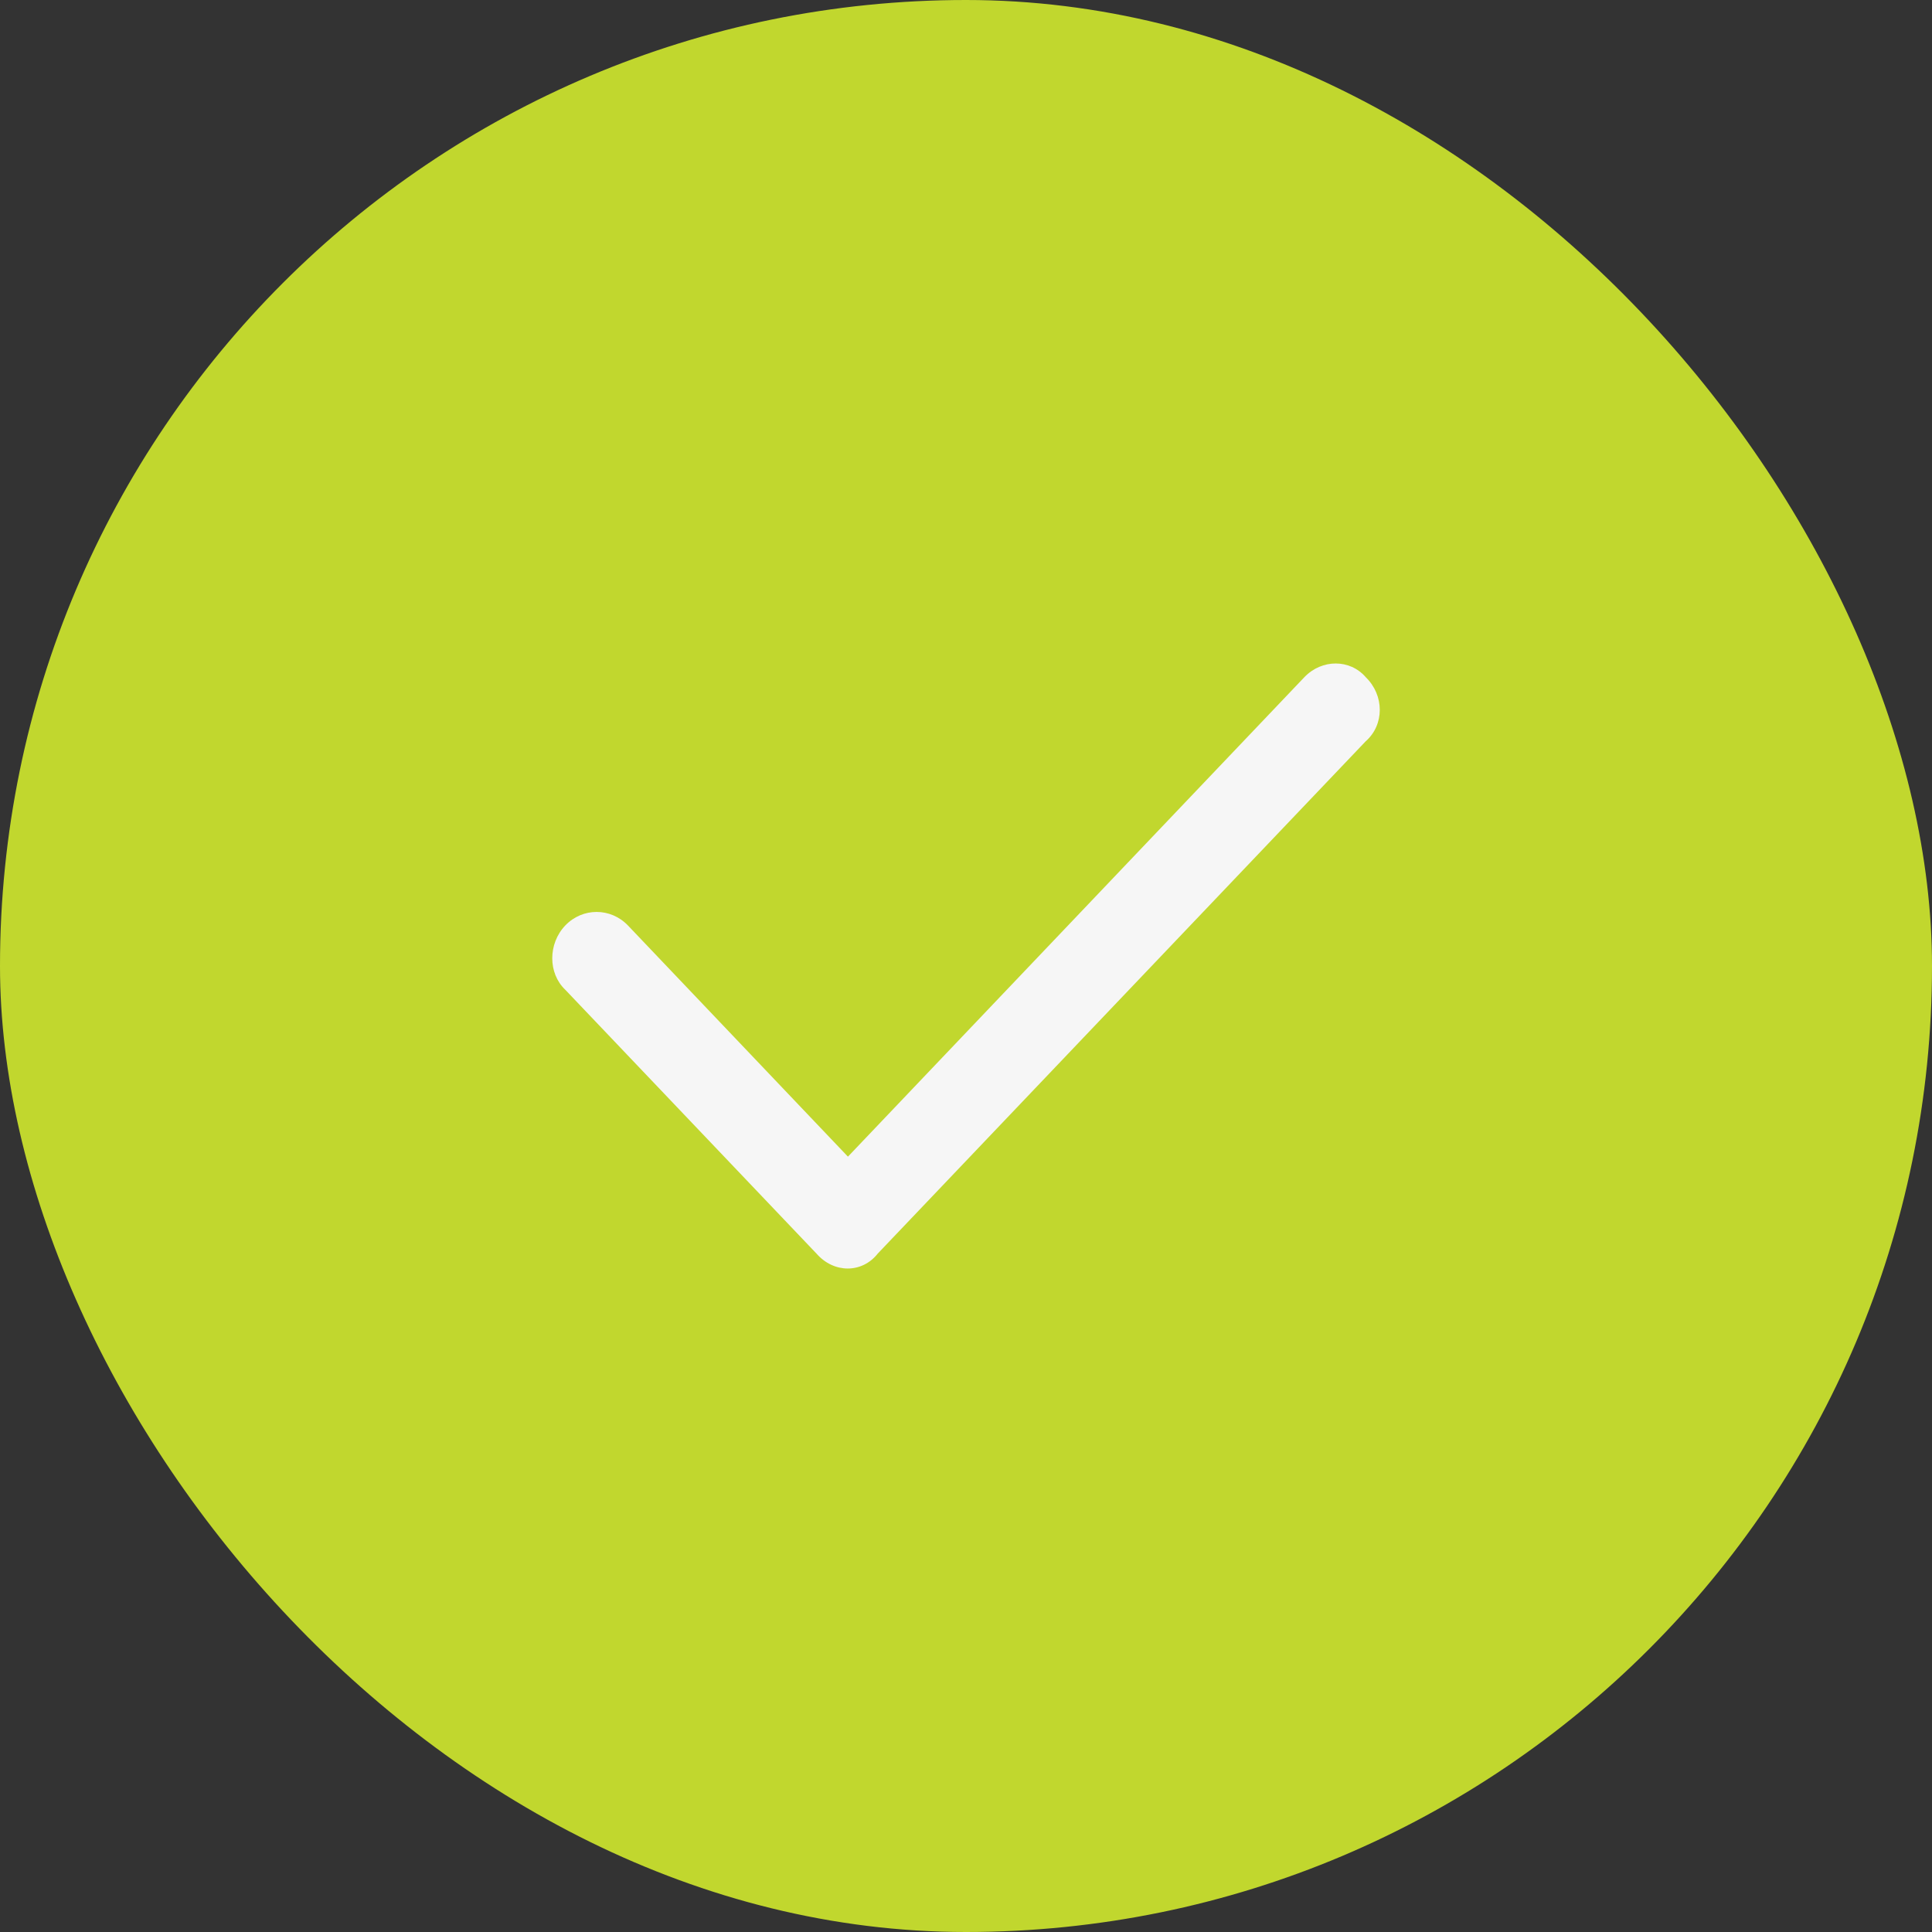
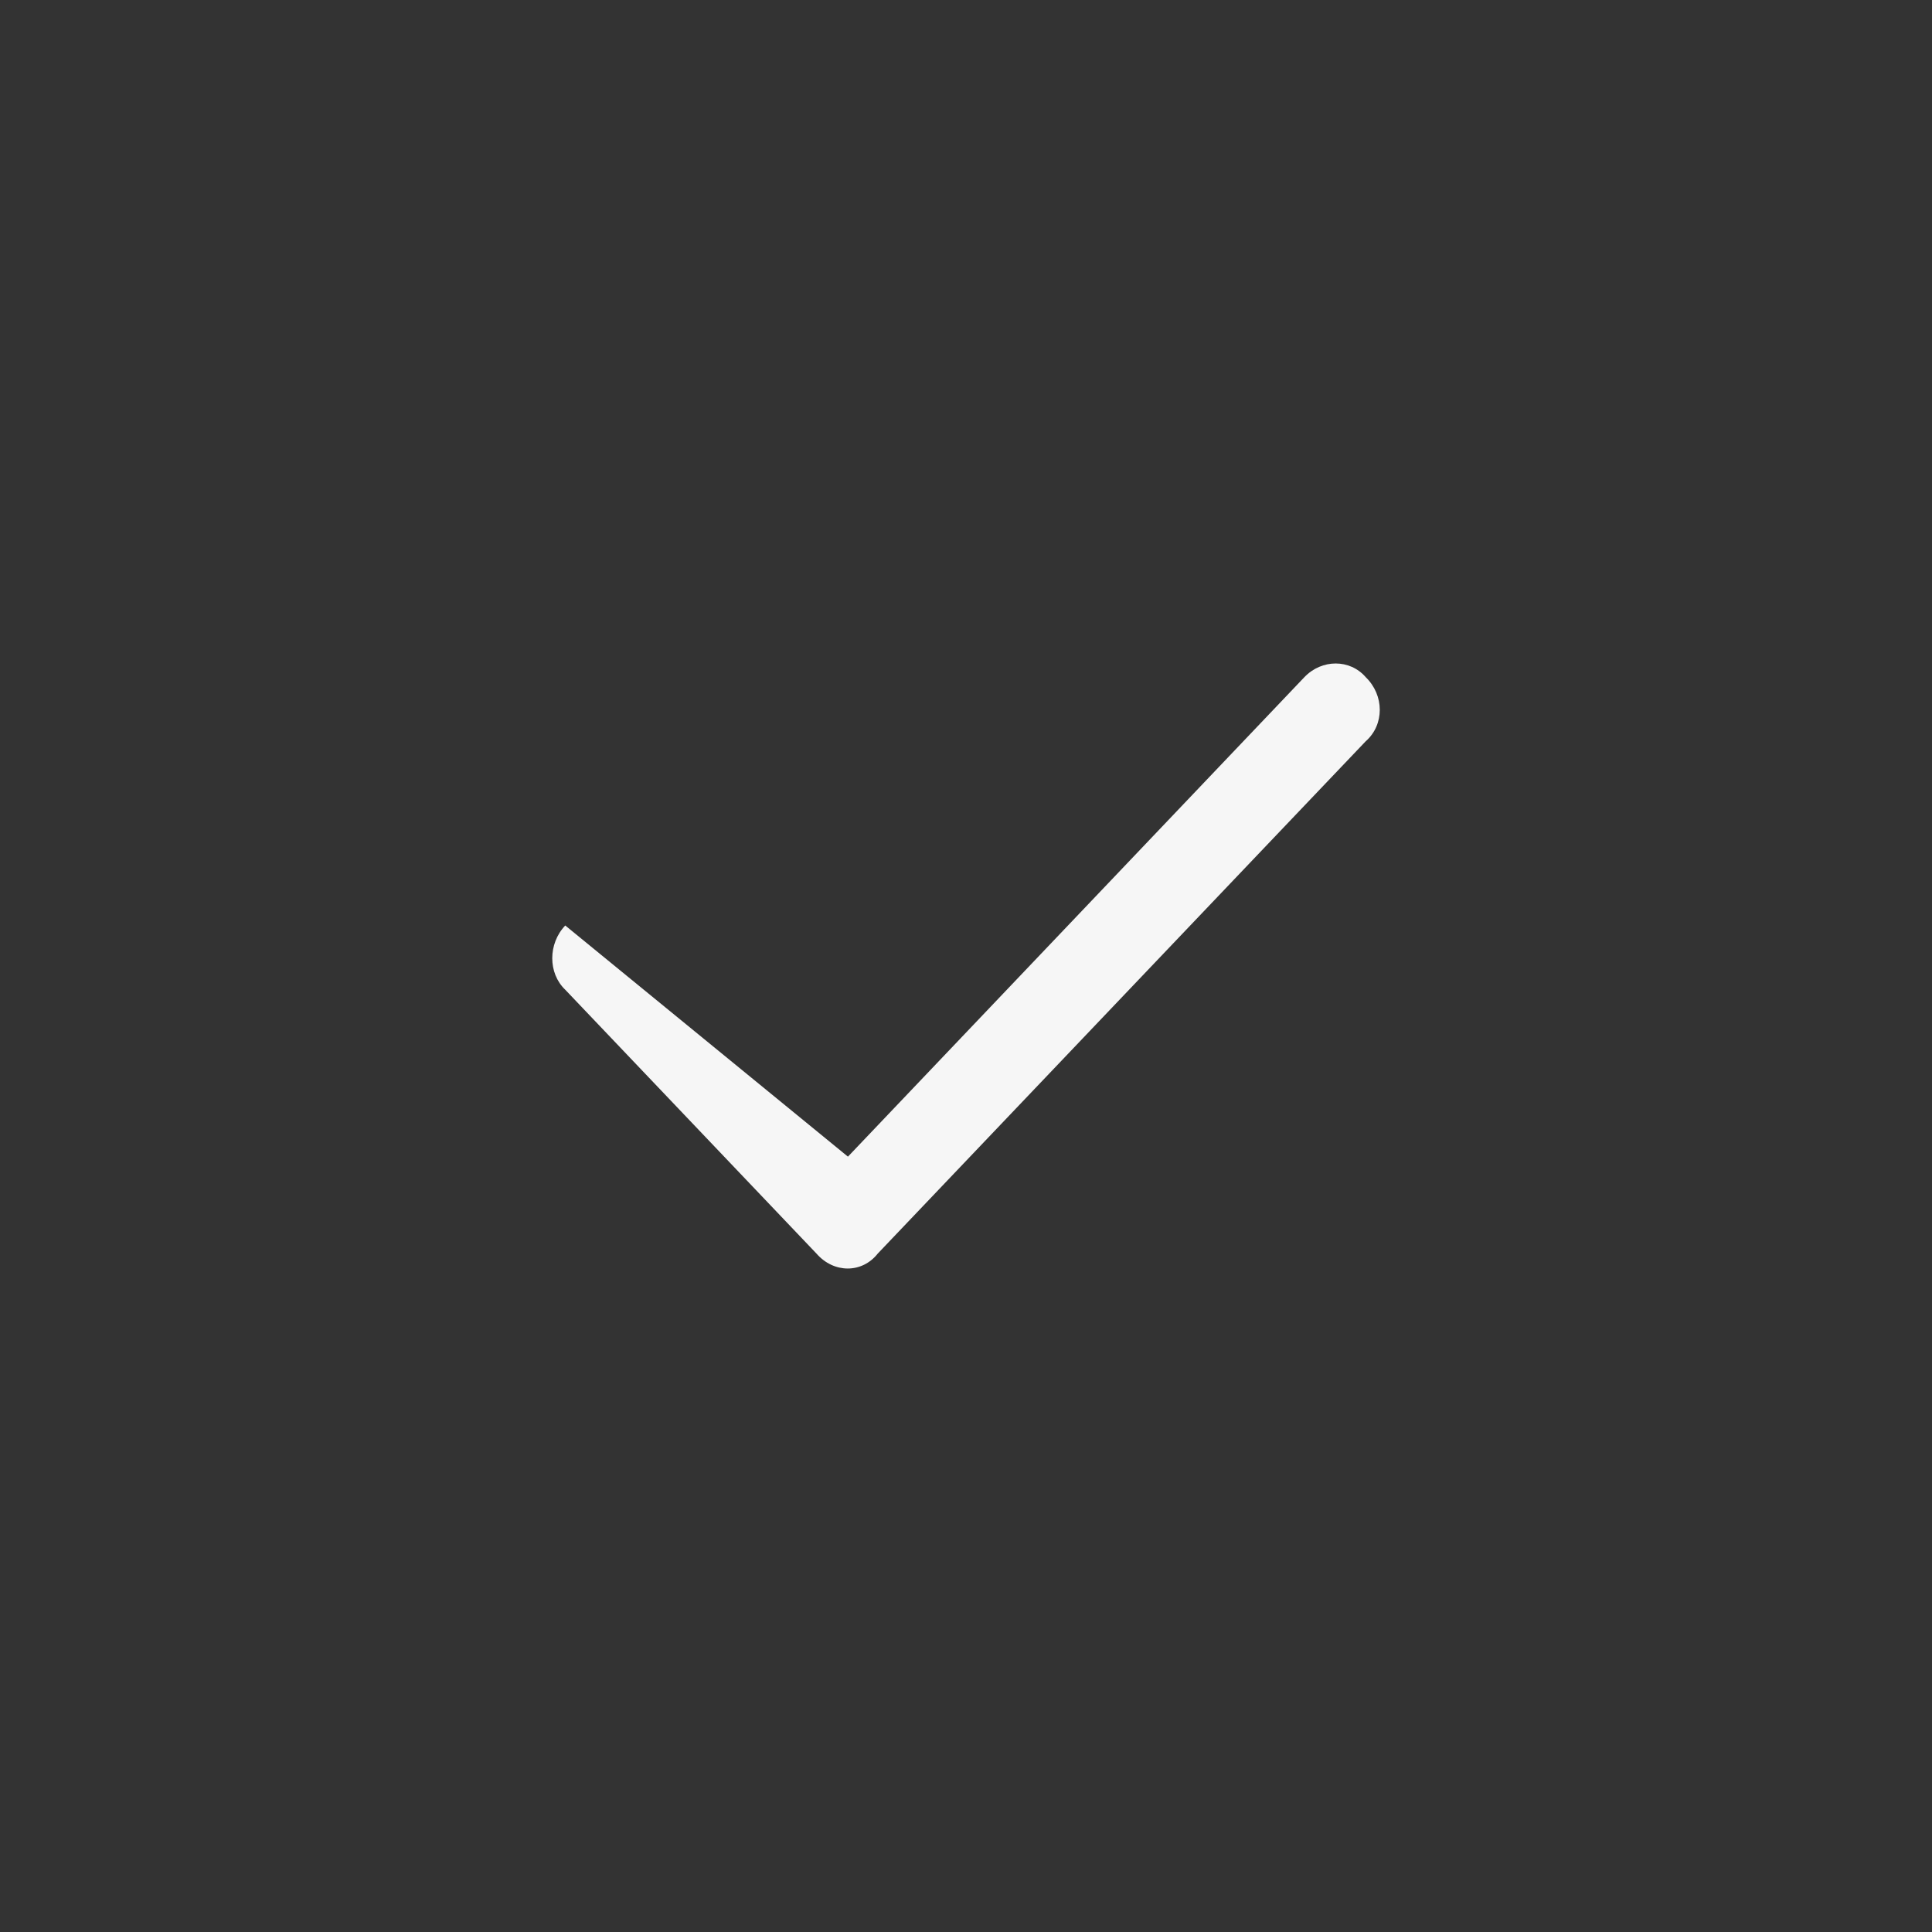
<svg xmlns="http://www.w3.org/2000/svg" width="28" height="28" viewBox="0 0 28 28" fill="none">
  <rect x="0" y="0" width="28" height="28" fill="#333333" stroke="none" />
-   <rect width="28" height="28" rx="14" fill="#c1d72e" />
-   <path d="M19.792 9.813C20.065 10.077 20.065 10.505 19.792 10.744L12.72 18.169C12.493 18.456 12.085 18.456 11.834 18.169L8.192 14.344C7.941 14.105 7.941 13.677 8.192 13.413C8.443 13.151 8.85 13.151 9.101 13.413L12.289 16.763L18.905 9.813C19.157 9.55 19.564 9.55 19.792 9.813Z" fill="#F6F6F6" />
+   <path d="M19.792 9.813C20.065 10.077 20.065 10.505 19.792 10.744L12.72 18.169C12.493 18.456 12.085 18.456 11.834 18.169L8.192 14.344C7.941 14.105 7.941 13.677 8.192 13.413L12.289 16.763L18.905 9.813C19.157 9.55 19.564 9.55 19.792 9.813Z" fill="#F6F6F6" />
</svg>